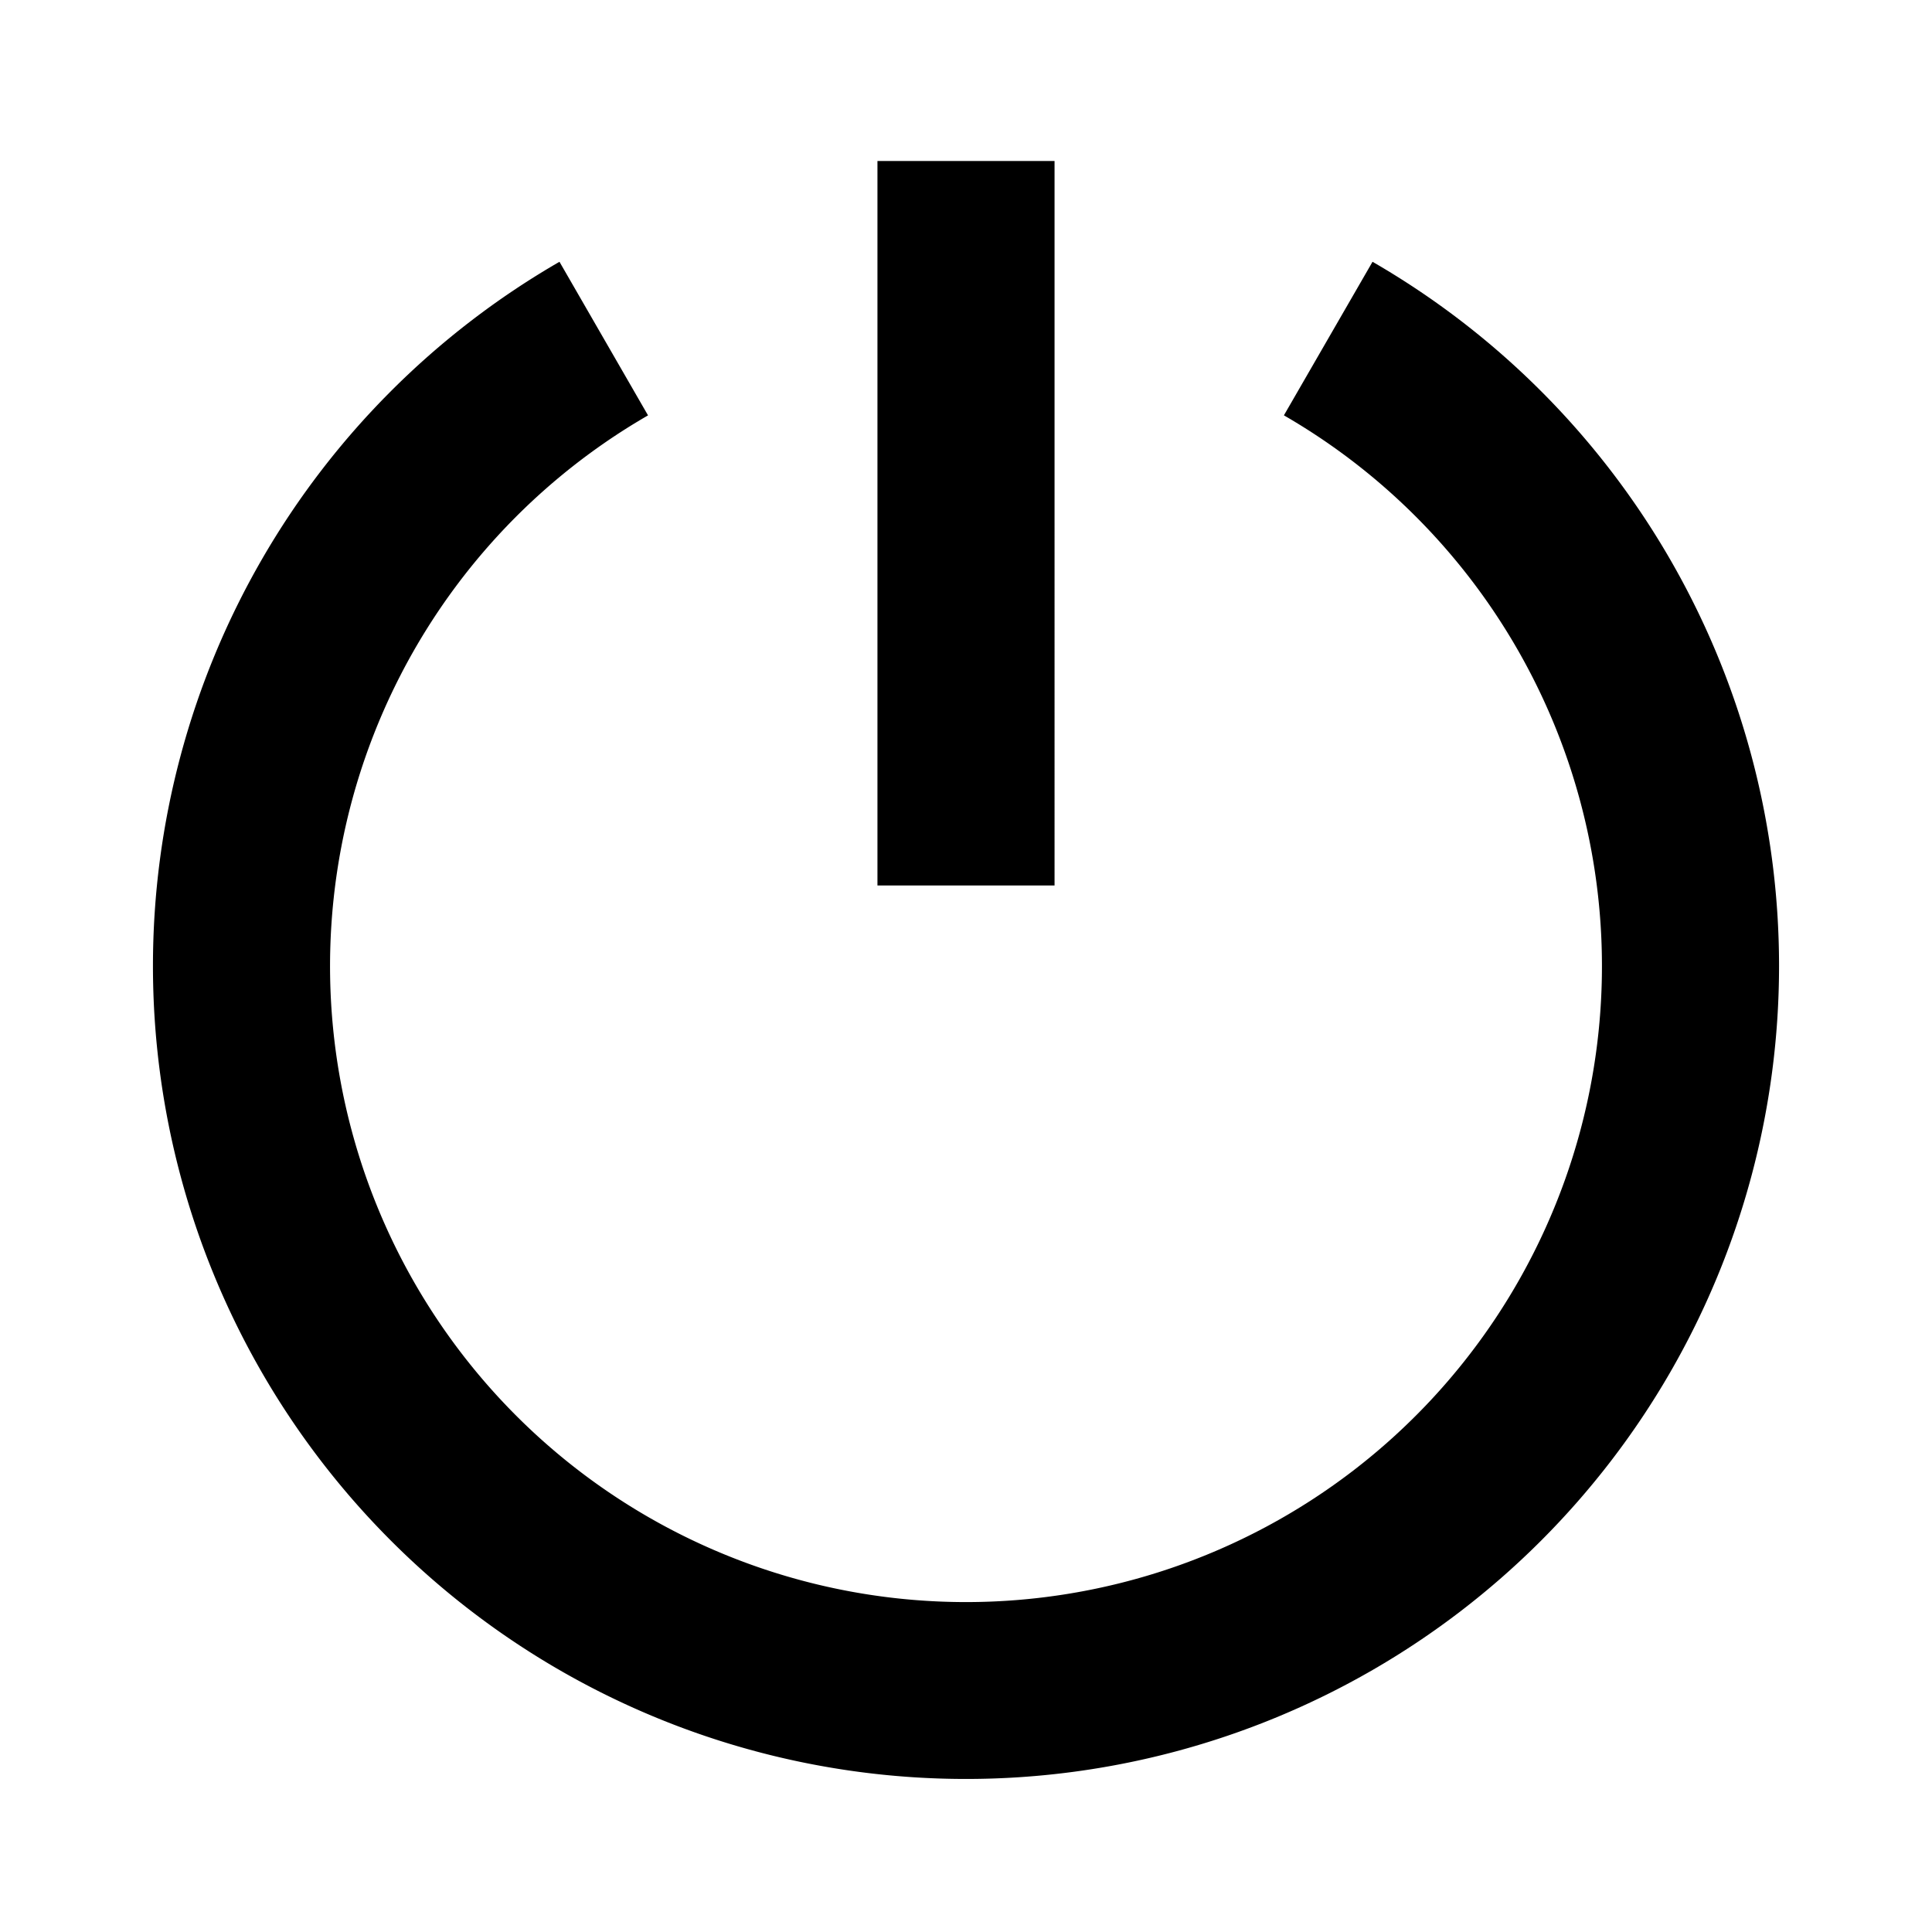
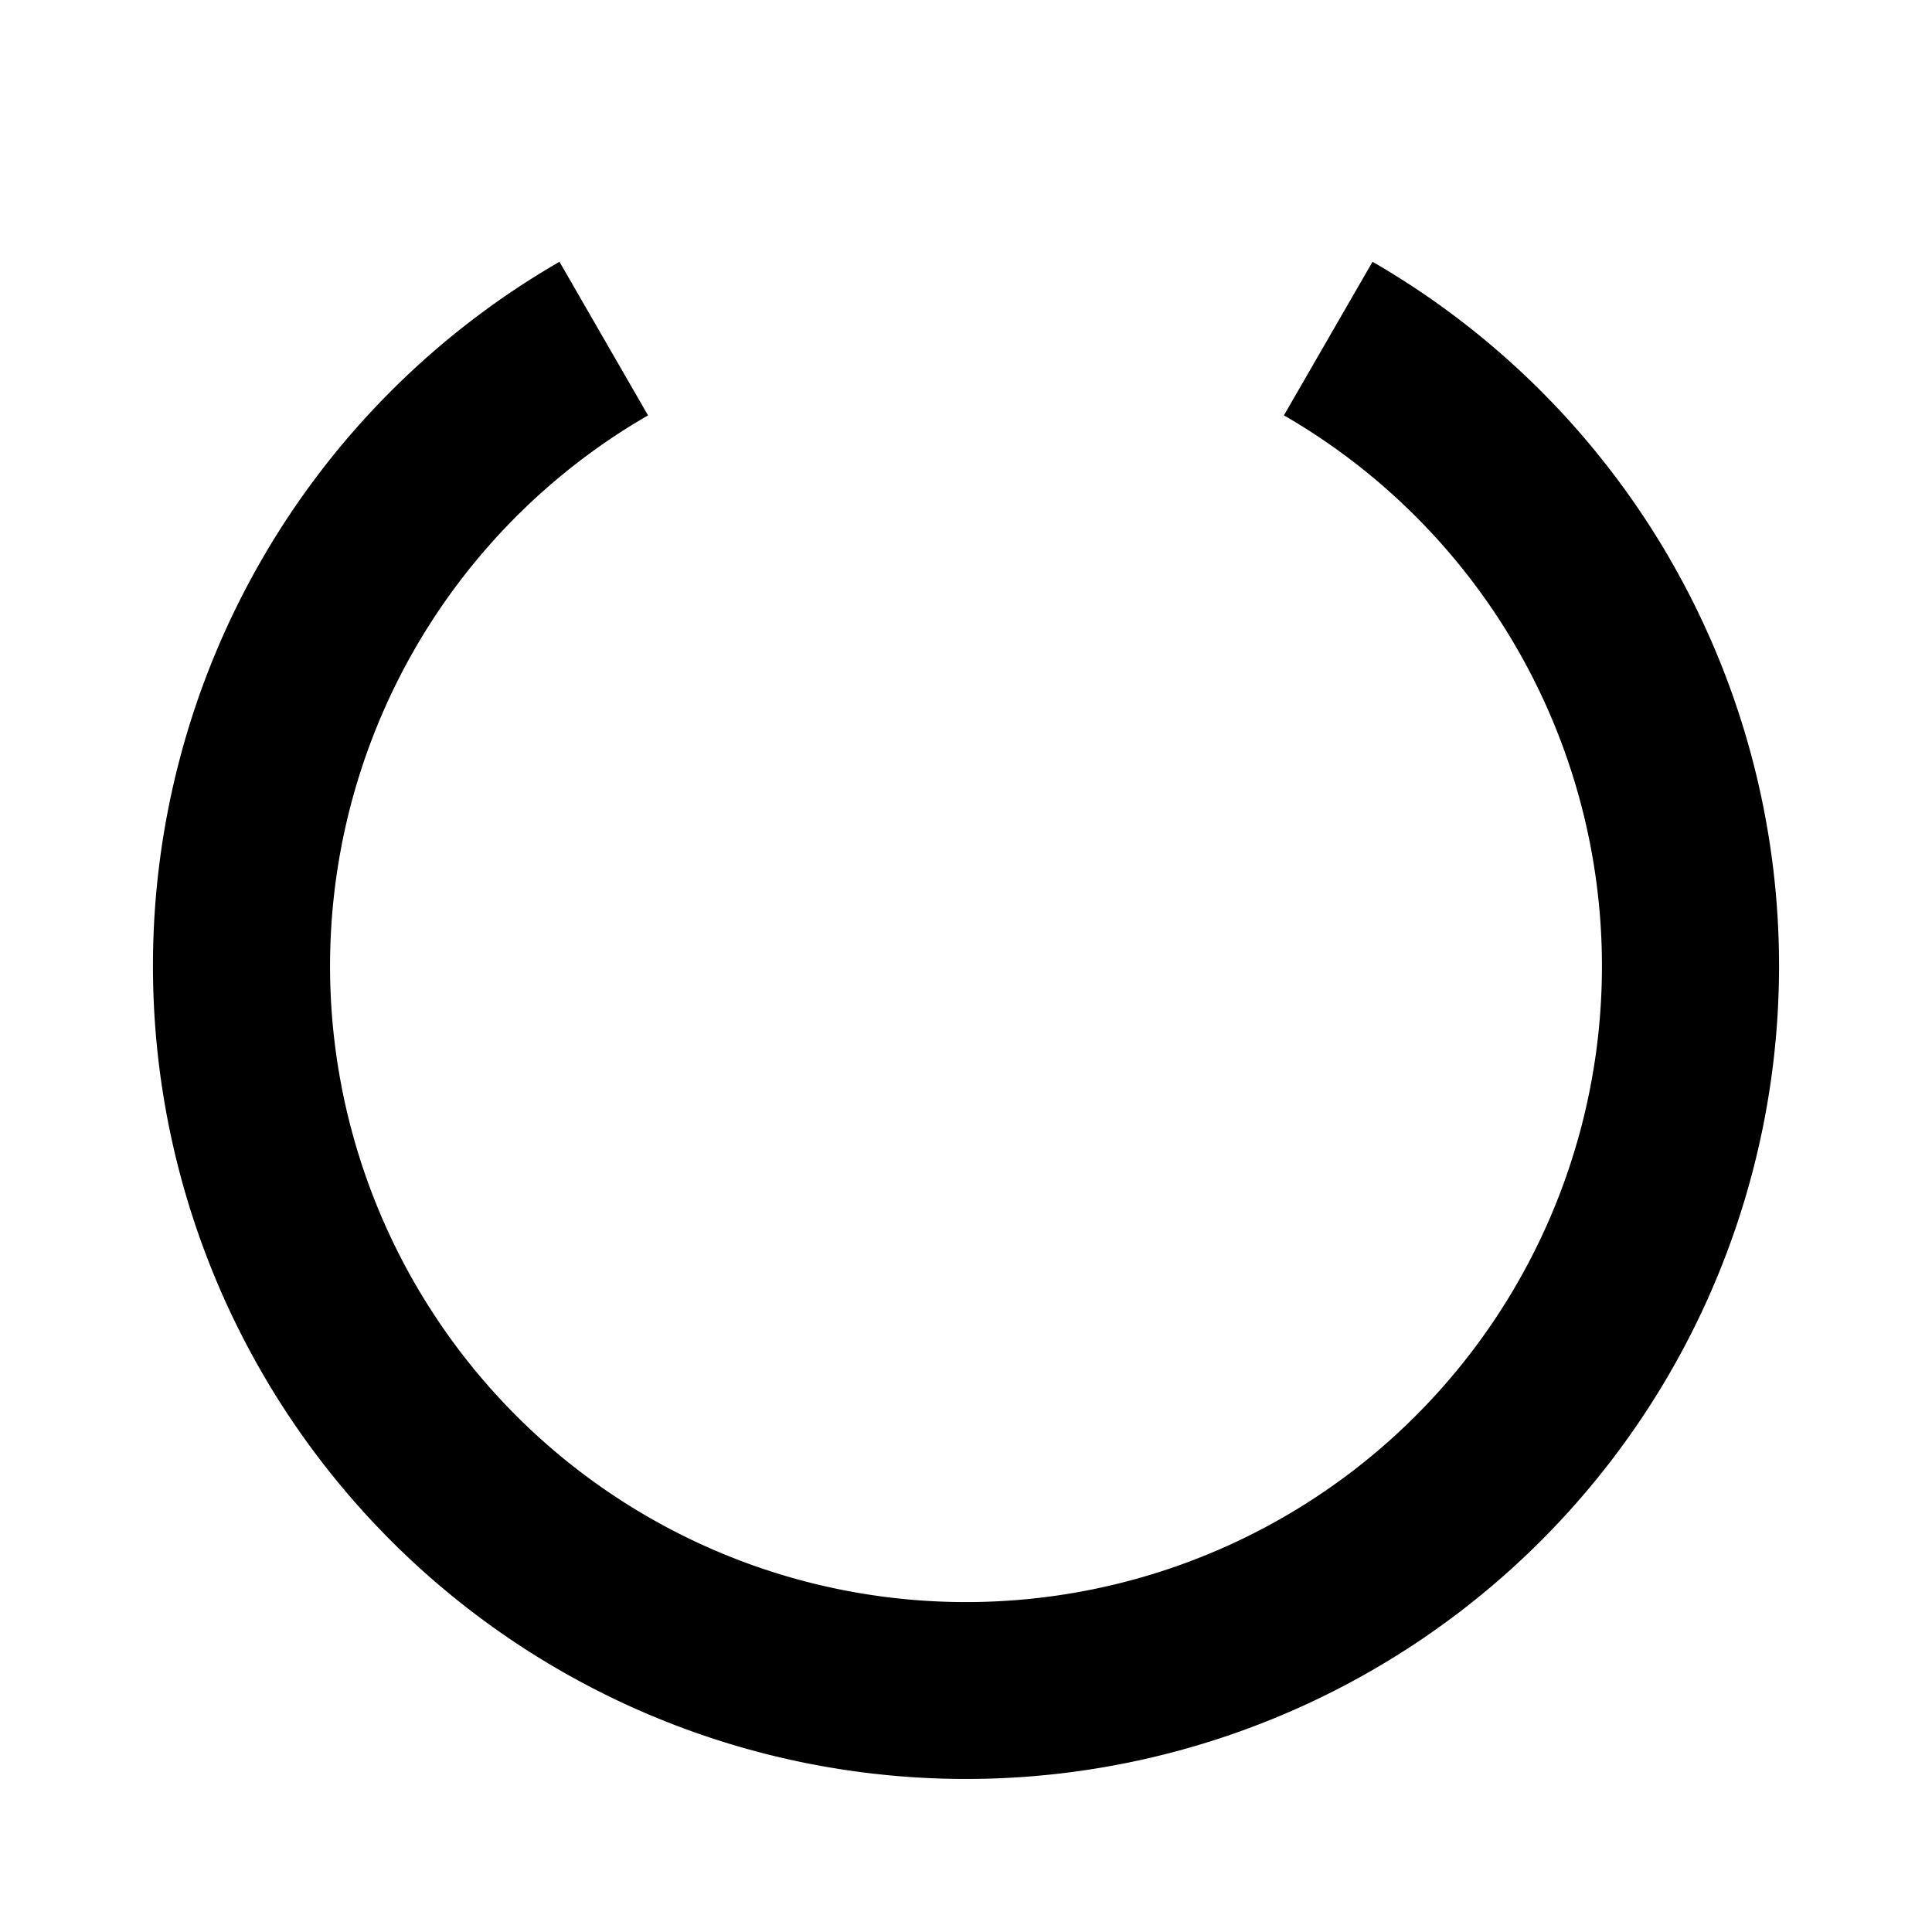
<svg xmlns="http://www.w3.org/2000/svg" width="12" height="12" fill="none" viewBox="0 0 12 12">
-   <path fill="currentColor" fill-rule="evenodd" d="M5.45 1v4.5h1.1V1h-1.1Zm2.525 1.58a3.95 3.95 0 1 1-3.95 0l-.55-.954a5.05 5.05 0 1 0 5.05 0l-.55.953Z" clip-rule="evenodd" />
+   <path fill="currentColor" fill-rule="evenodd" d="M5.45 1v4.5V1h-1.1Zm2.525 1.58a3.95 3.95 0 1 1-3.95 0l-.55-.954a5.05 5.05 0 1 0 5.05 0l-.55.953Z" clip-rule="evenodd" />
</svg>